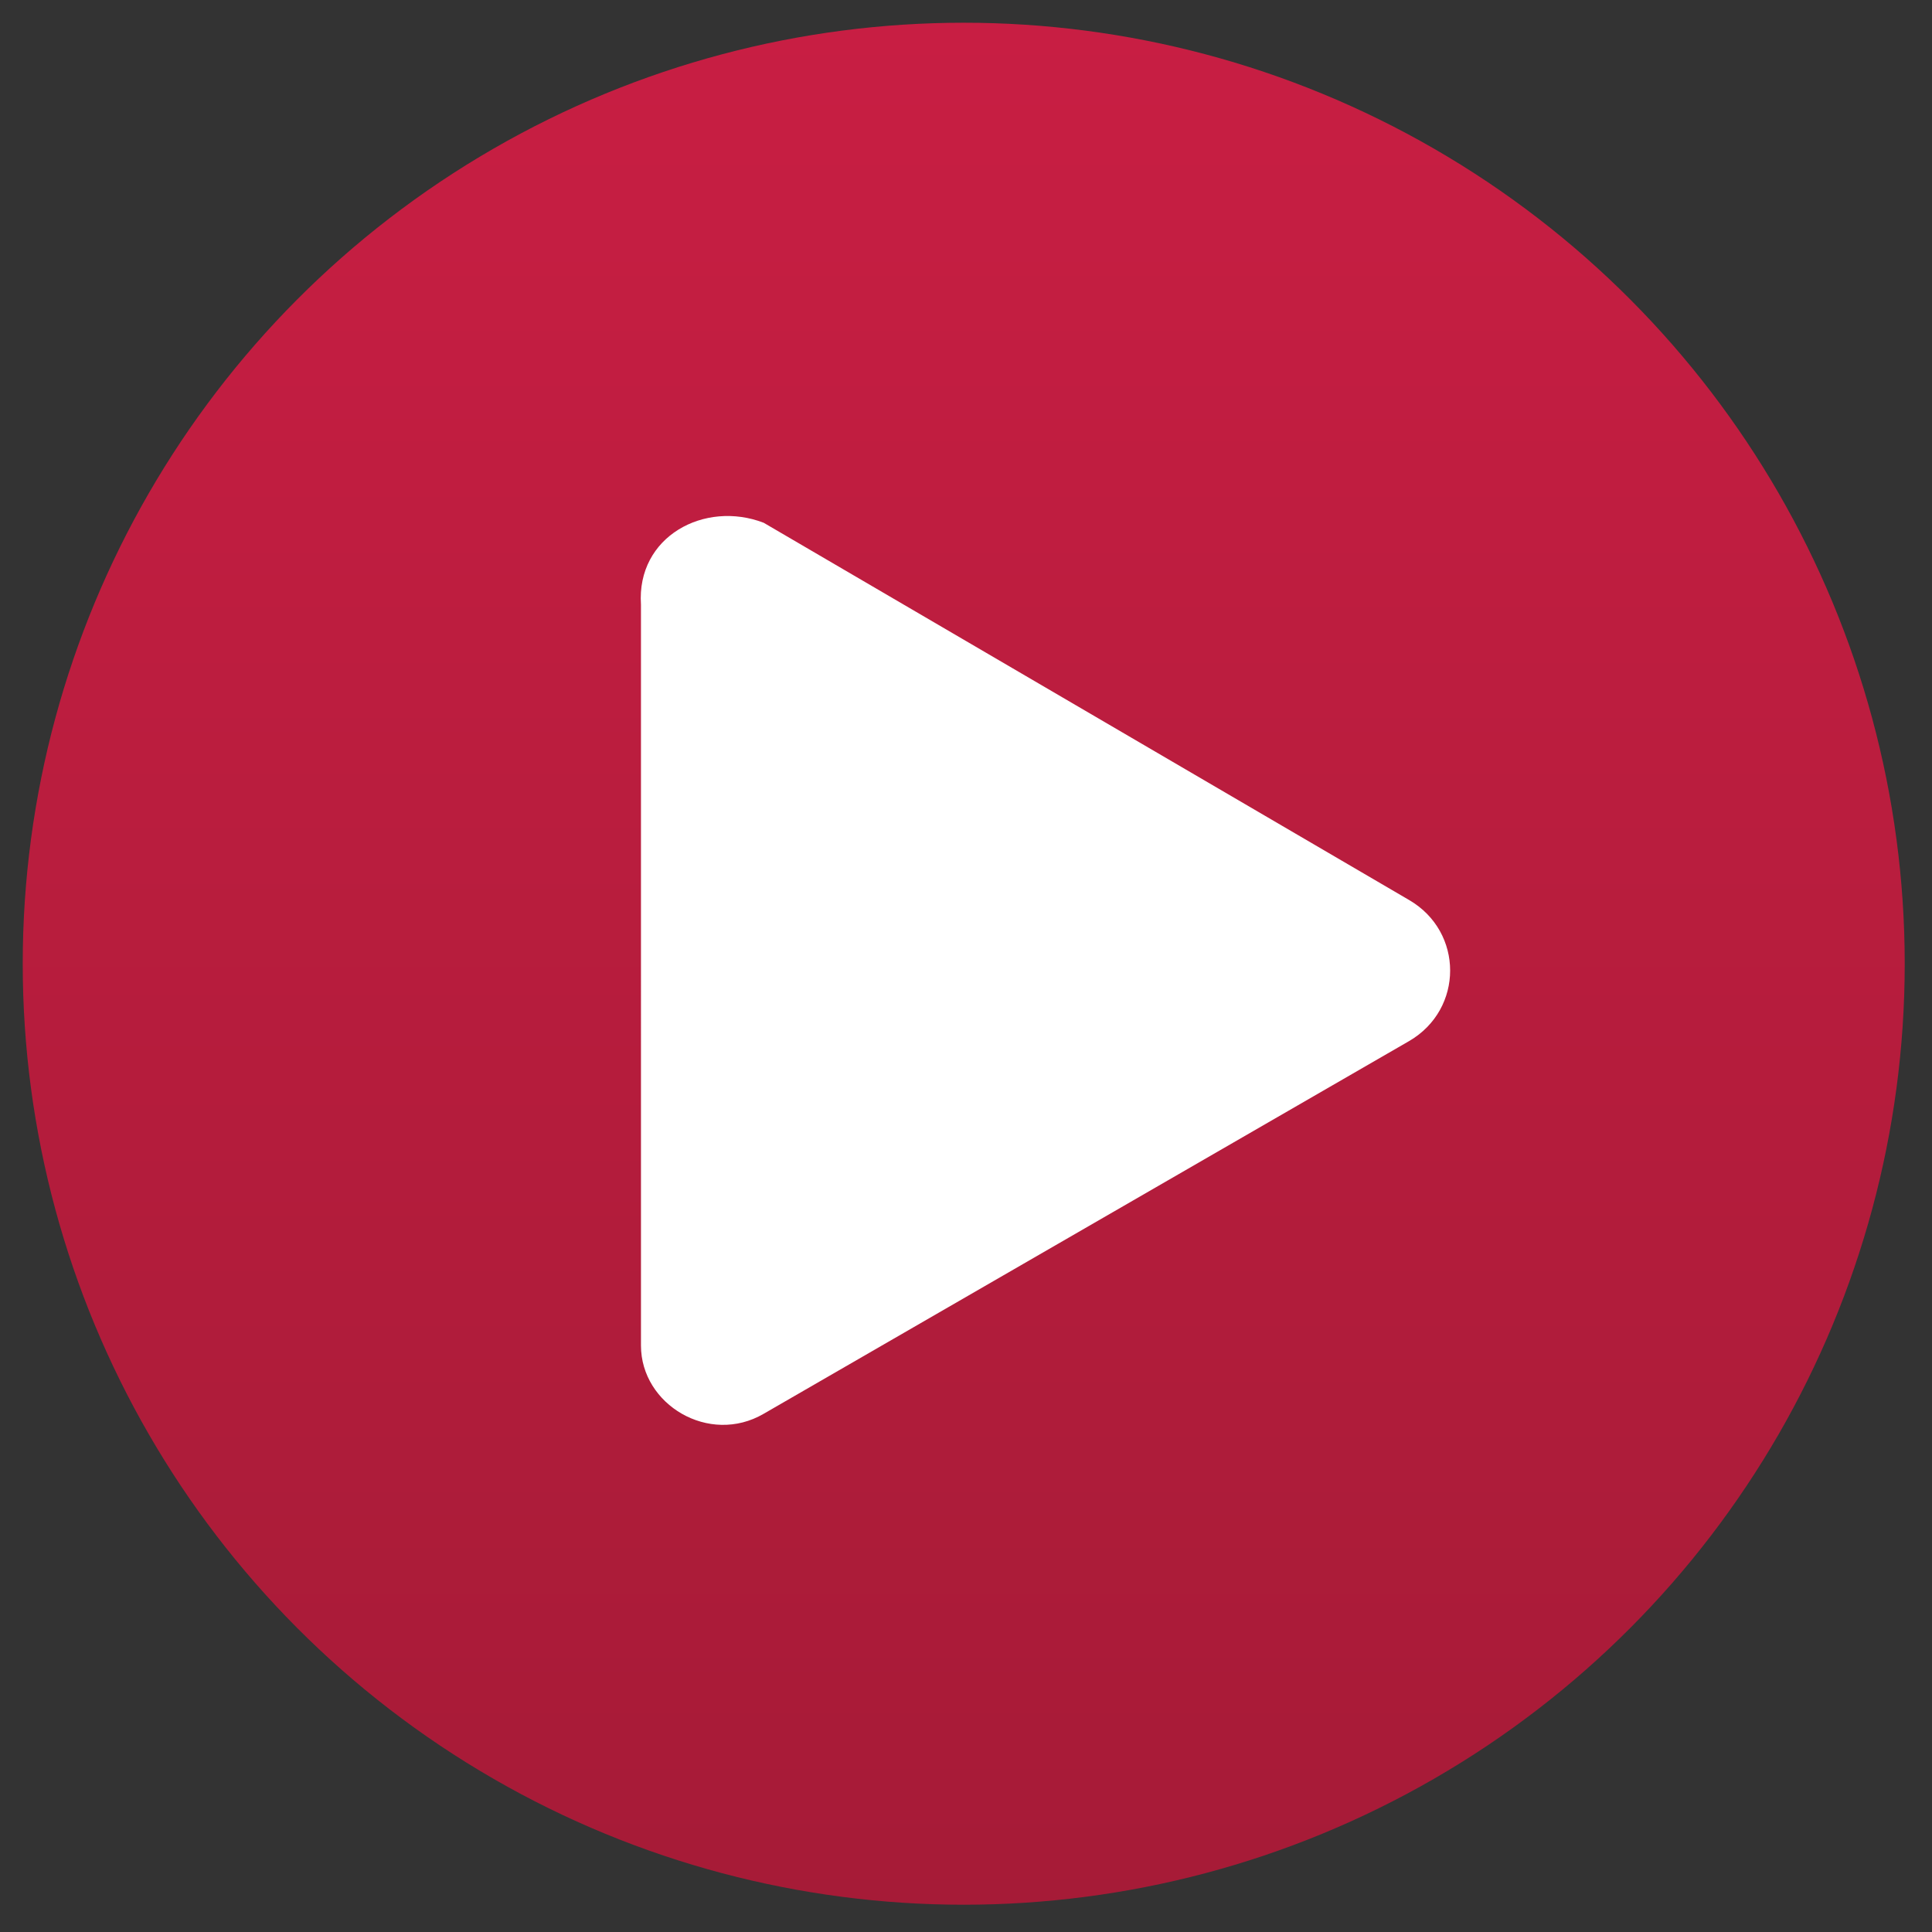
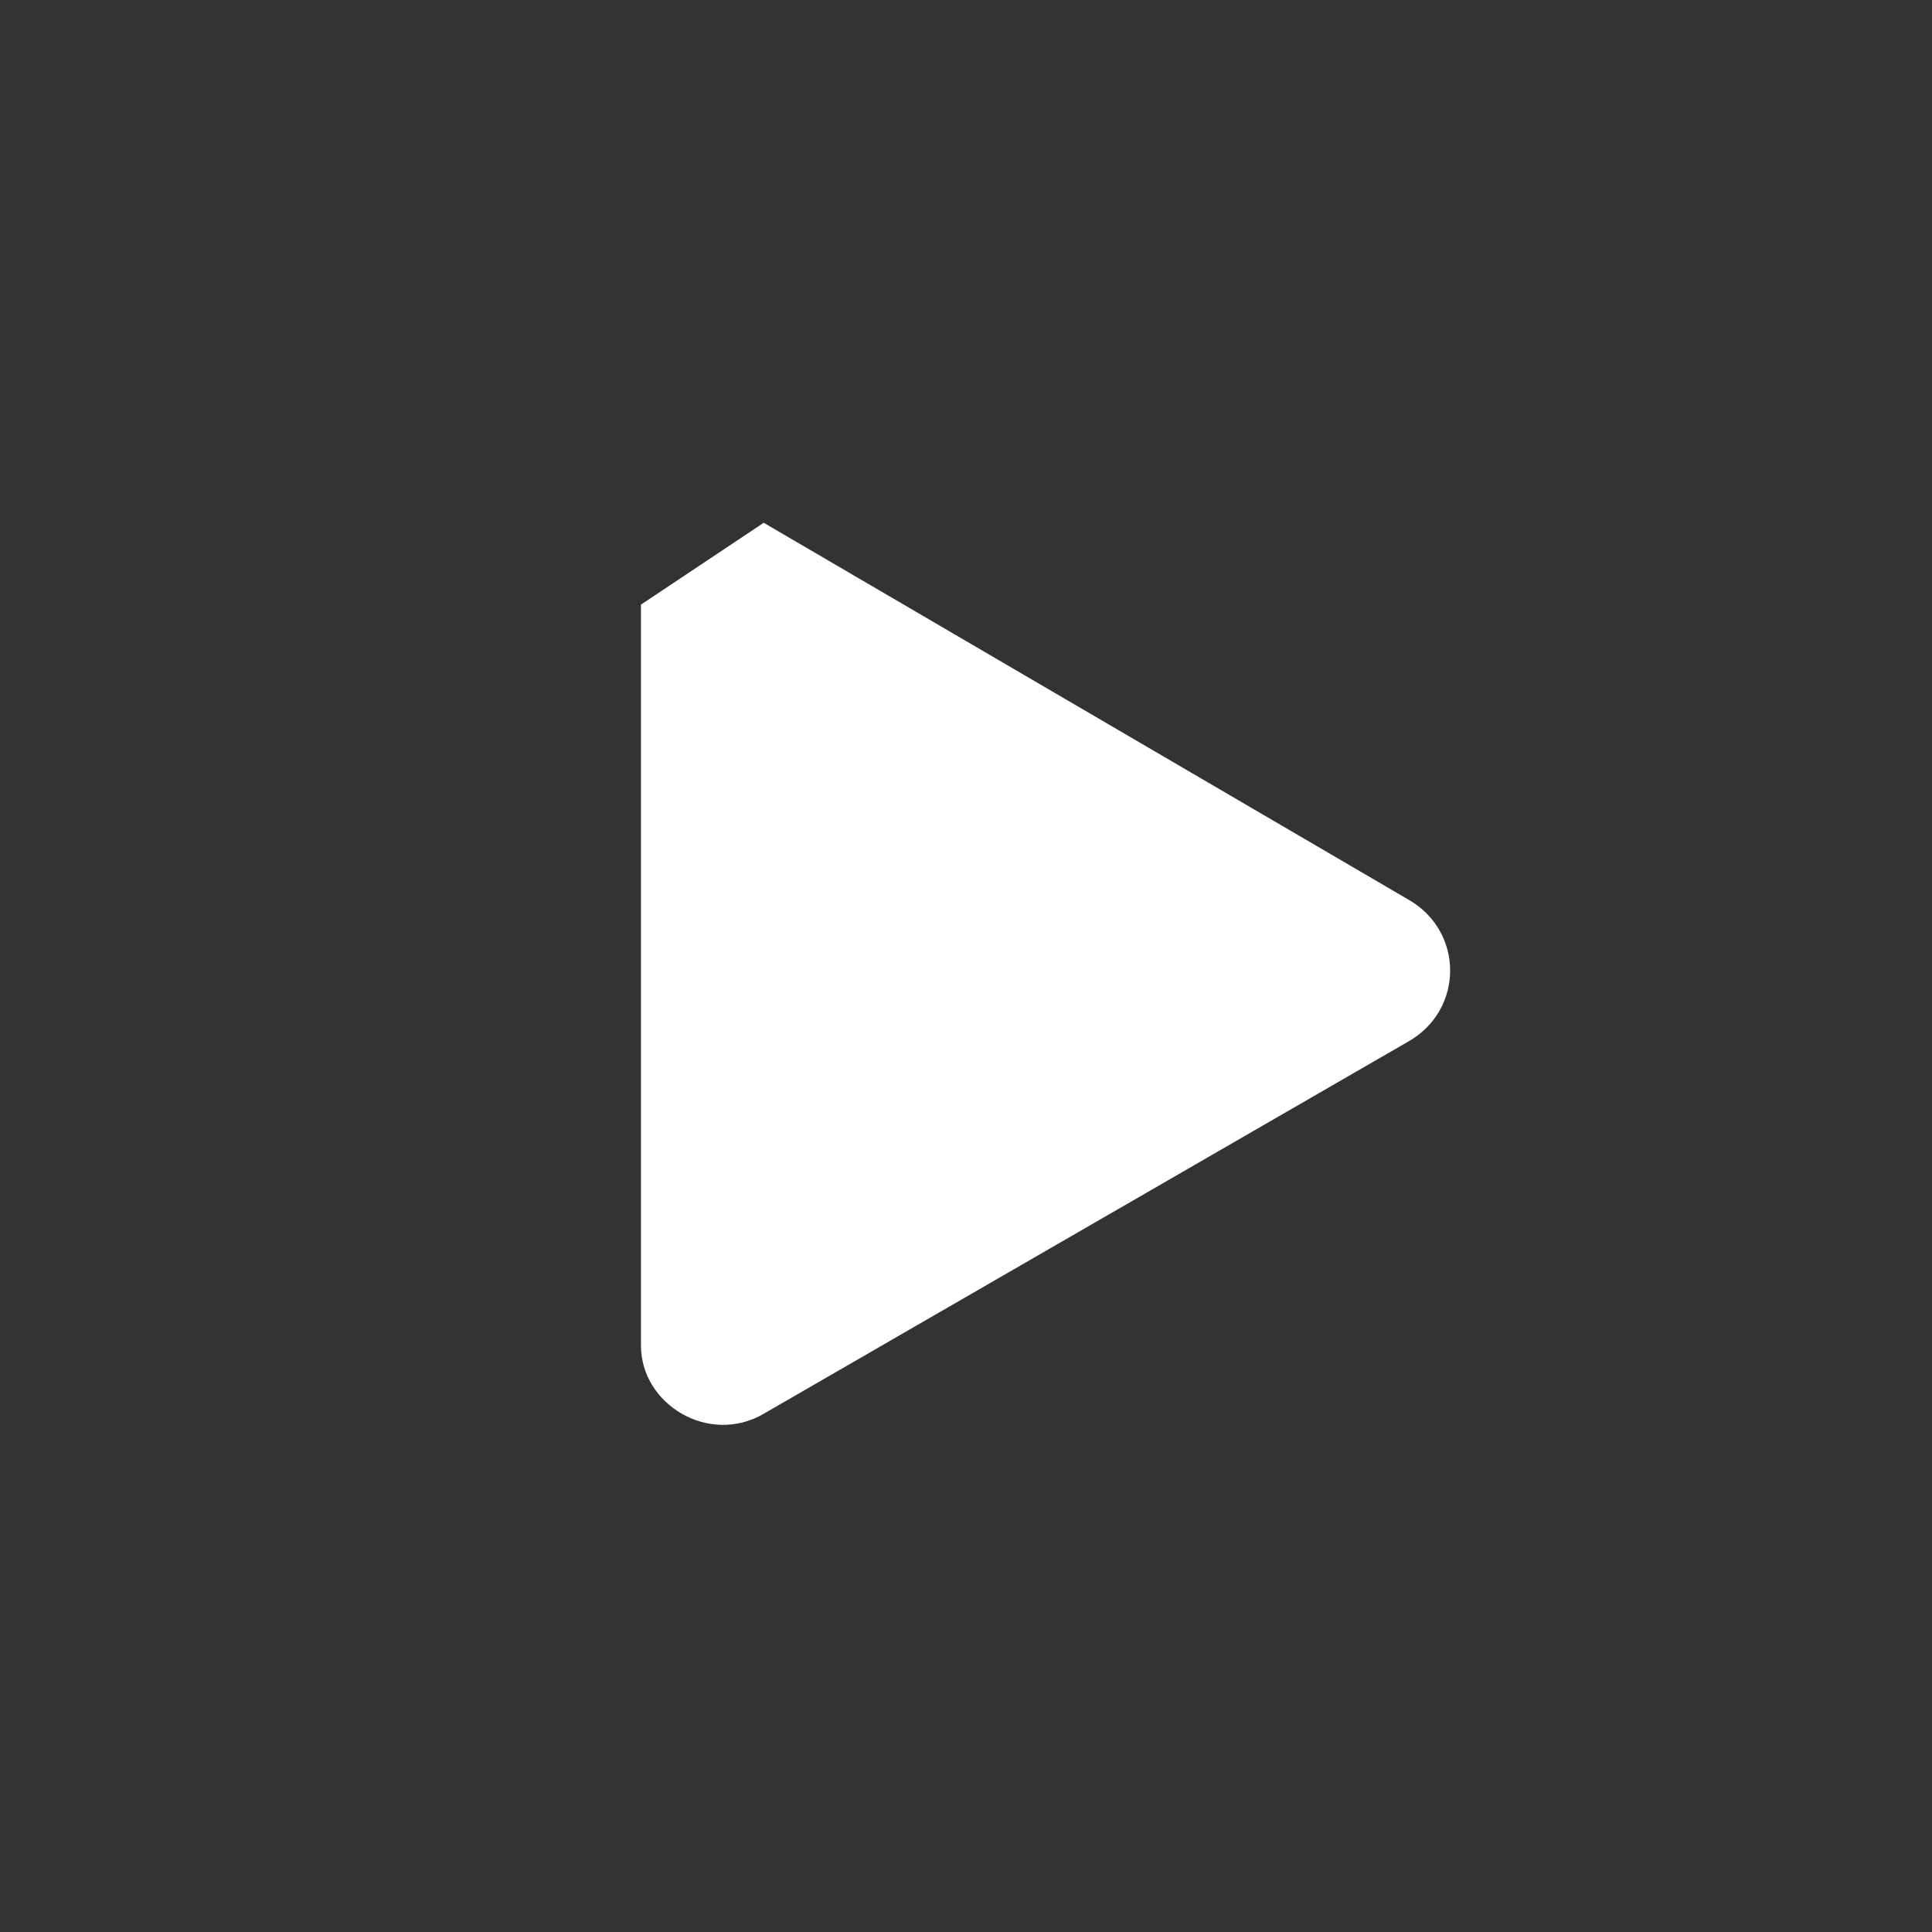
<svg xmlns="http://www.w3.org/2000/svg" version="1.1" id="Слой_1" x="0px" y="0px" width="42.5px" height="42.5px" viewBox="0 0 42.5 42.5" enable-background="new 0 0 42.5 42.5" xml:space="preserve">
  <rect x="0" y="0" width="42.5" height="42.5" fill="#333333" stroke="none" />
  <g id="btn_play" onclick="test_alarm();">
    <linearGradient id="SVGID_2_" gradientUnits="userSpaceOnUse" x1="21.25" y1="340.55" x2="21.25" y2="299.193" gradientTransform="matrix(1 0 0 1 0 -298.6)">
      <stop offset="0" style="stop-color:#A61B37" />
      <stop offset="1" style="stop-color:#C81E43" />
    </linearGradient>
-     <circle fill="url(#SVGID_2_)" cx="21.2" cy="21.2" r="20.7" />
-     <path fill="#FFFFFF" d="M16.8,11.5L31,19.8c1.2,0.7,1.2,2.4,0,3.1l-14.2,8.2c-1.2,0.7-2.7-0.2-2.7-1.5V13.3   C14,11.8,15.5,11,16.8,11.5z" />
+     <path fill="#FFFFFF" d="M16.8,11.5L31,19.8c1.2,0.7,1.2,2.4,0,3.1l-14.2,8.2c-1.2,0.7-2.7-0.2-2.7-1.5V13.3   z" />
  </g>
</svg>